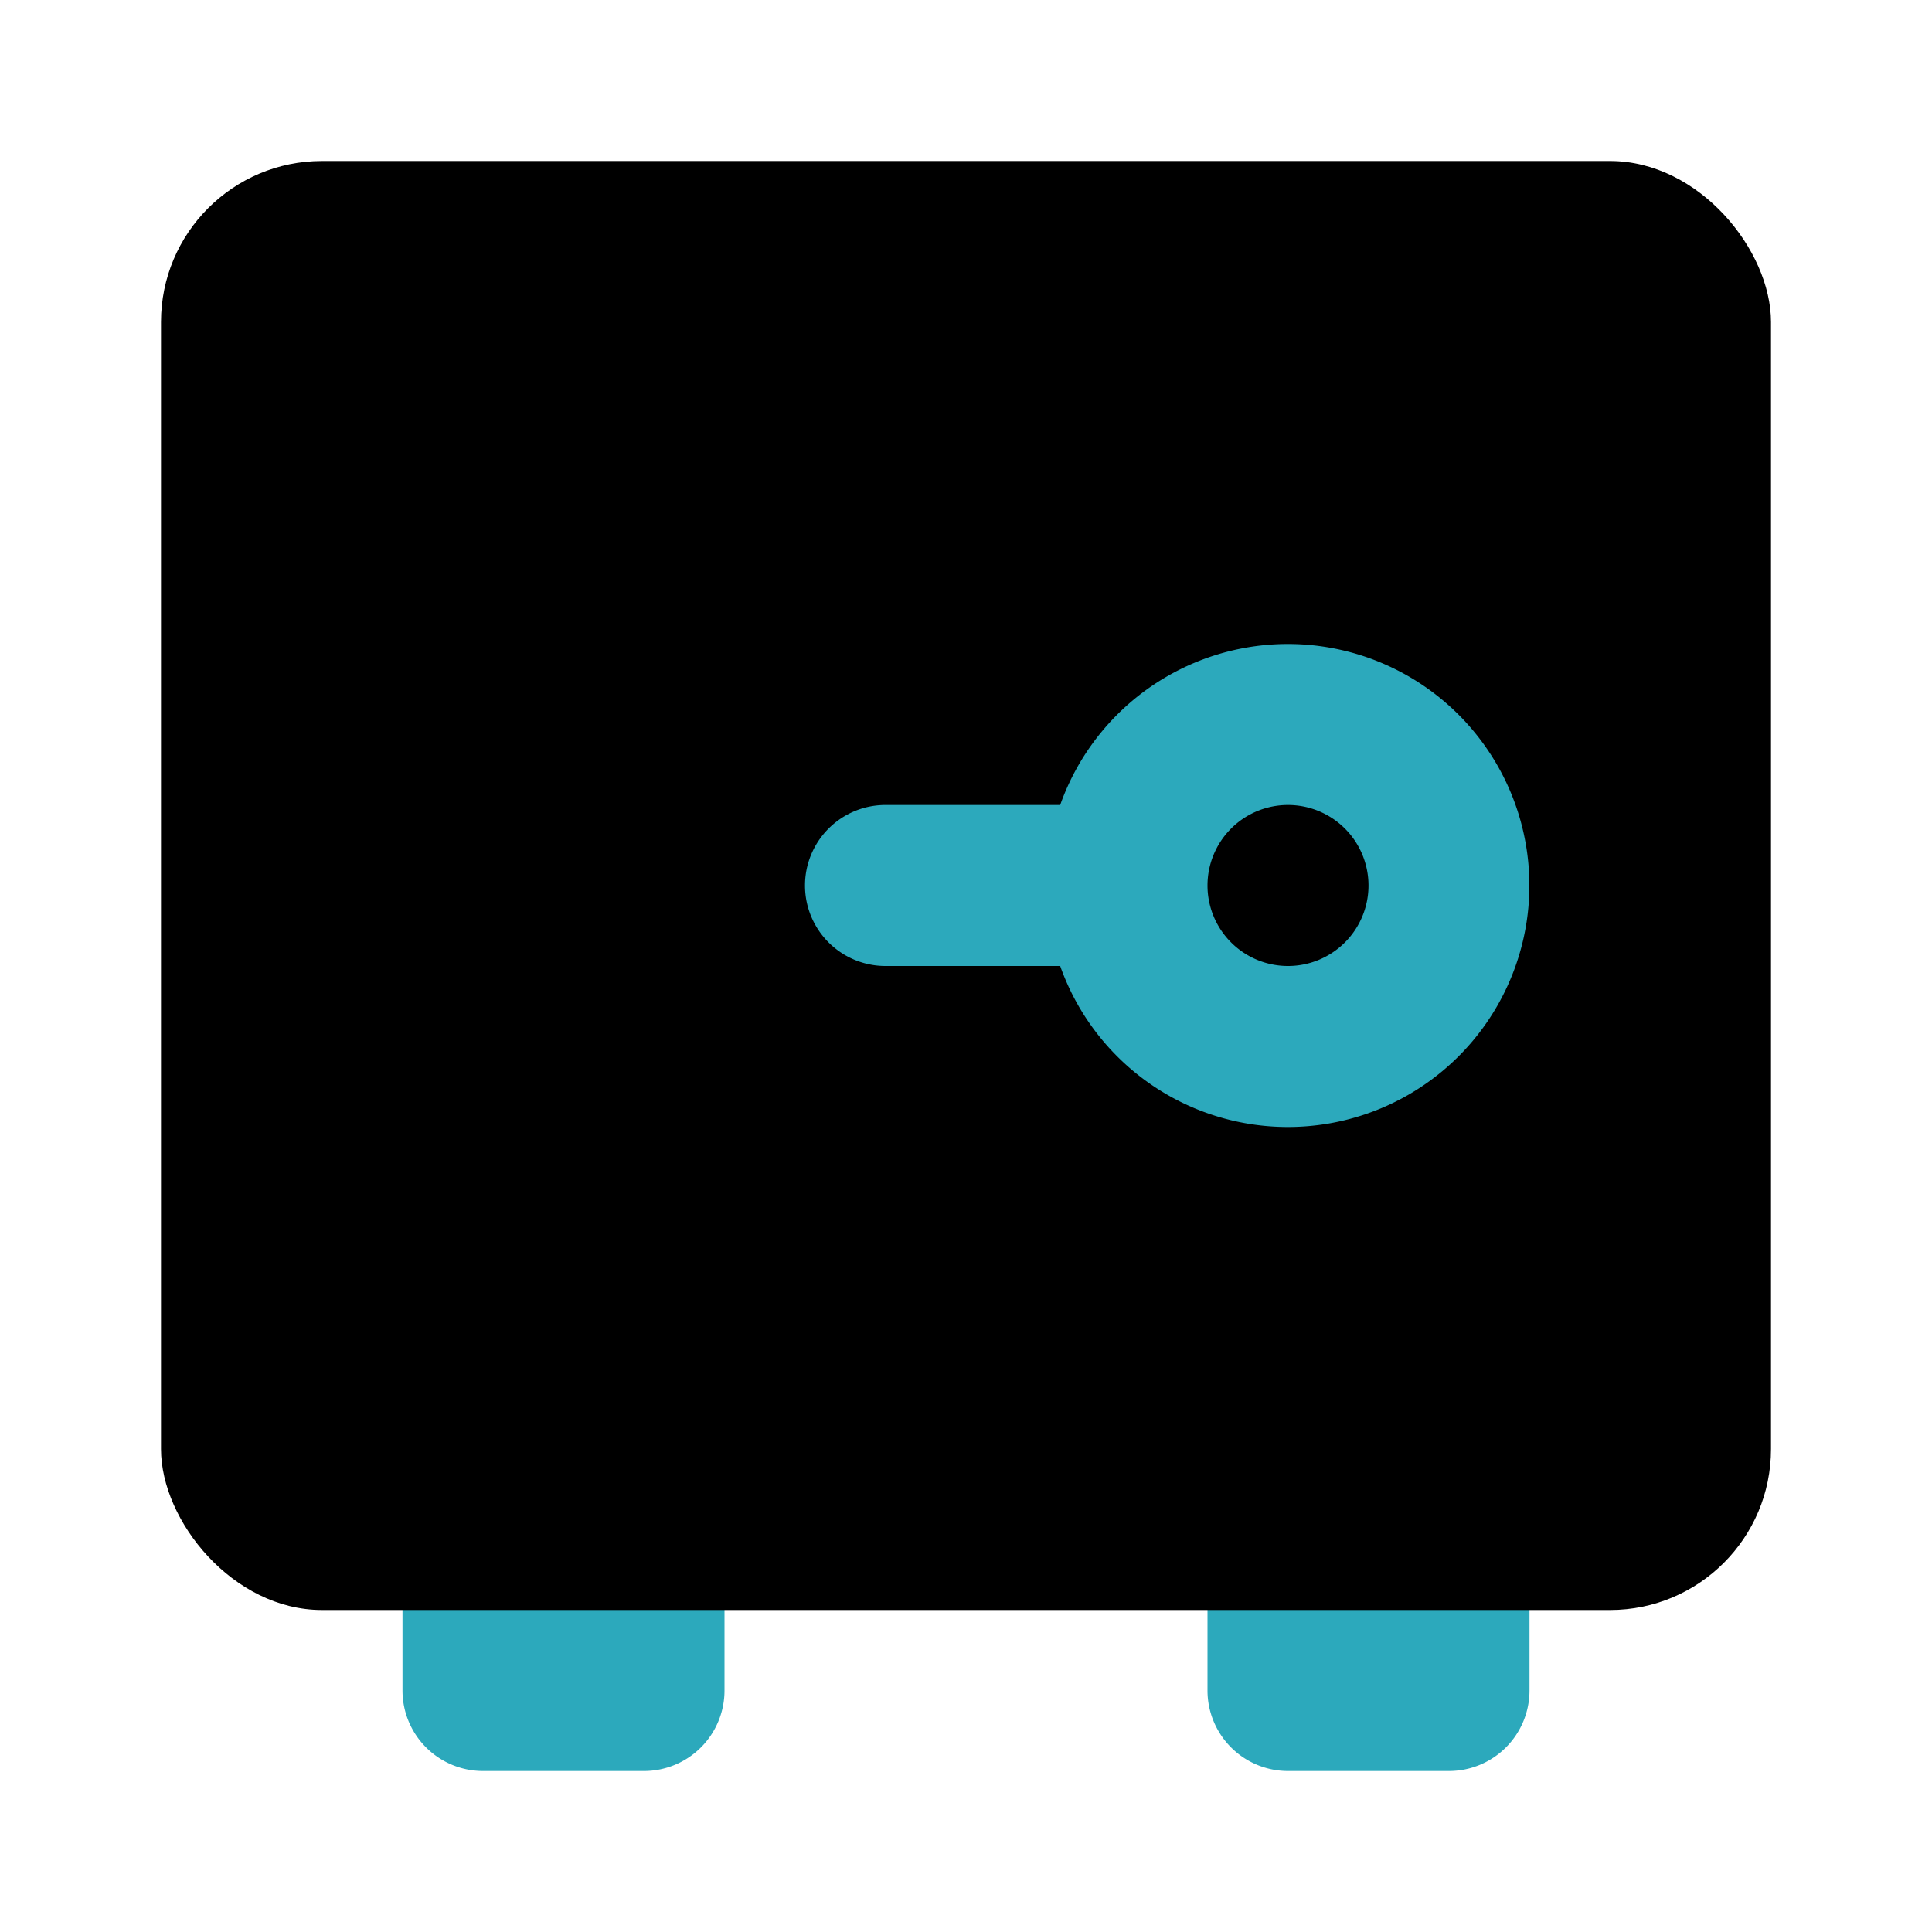
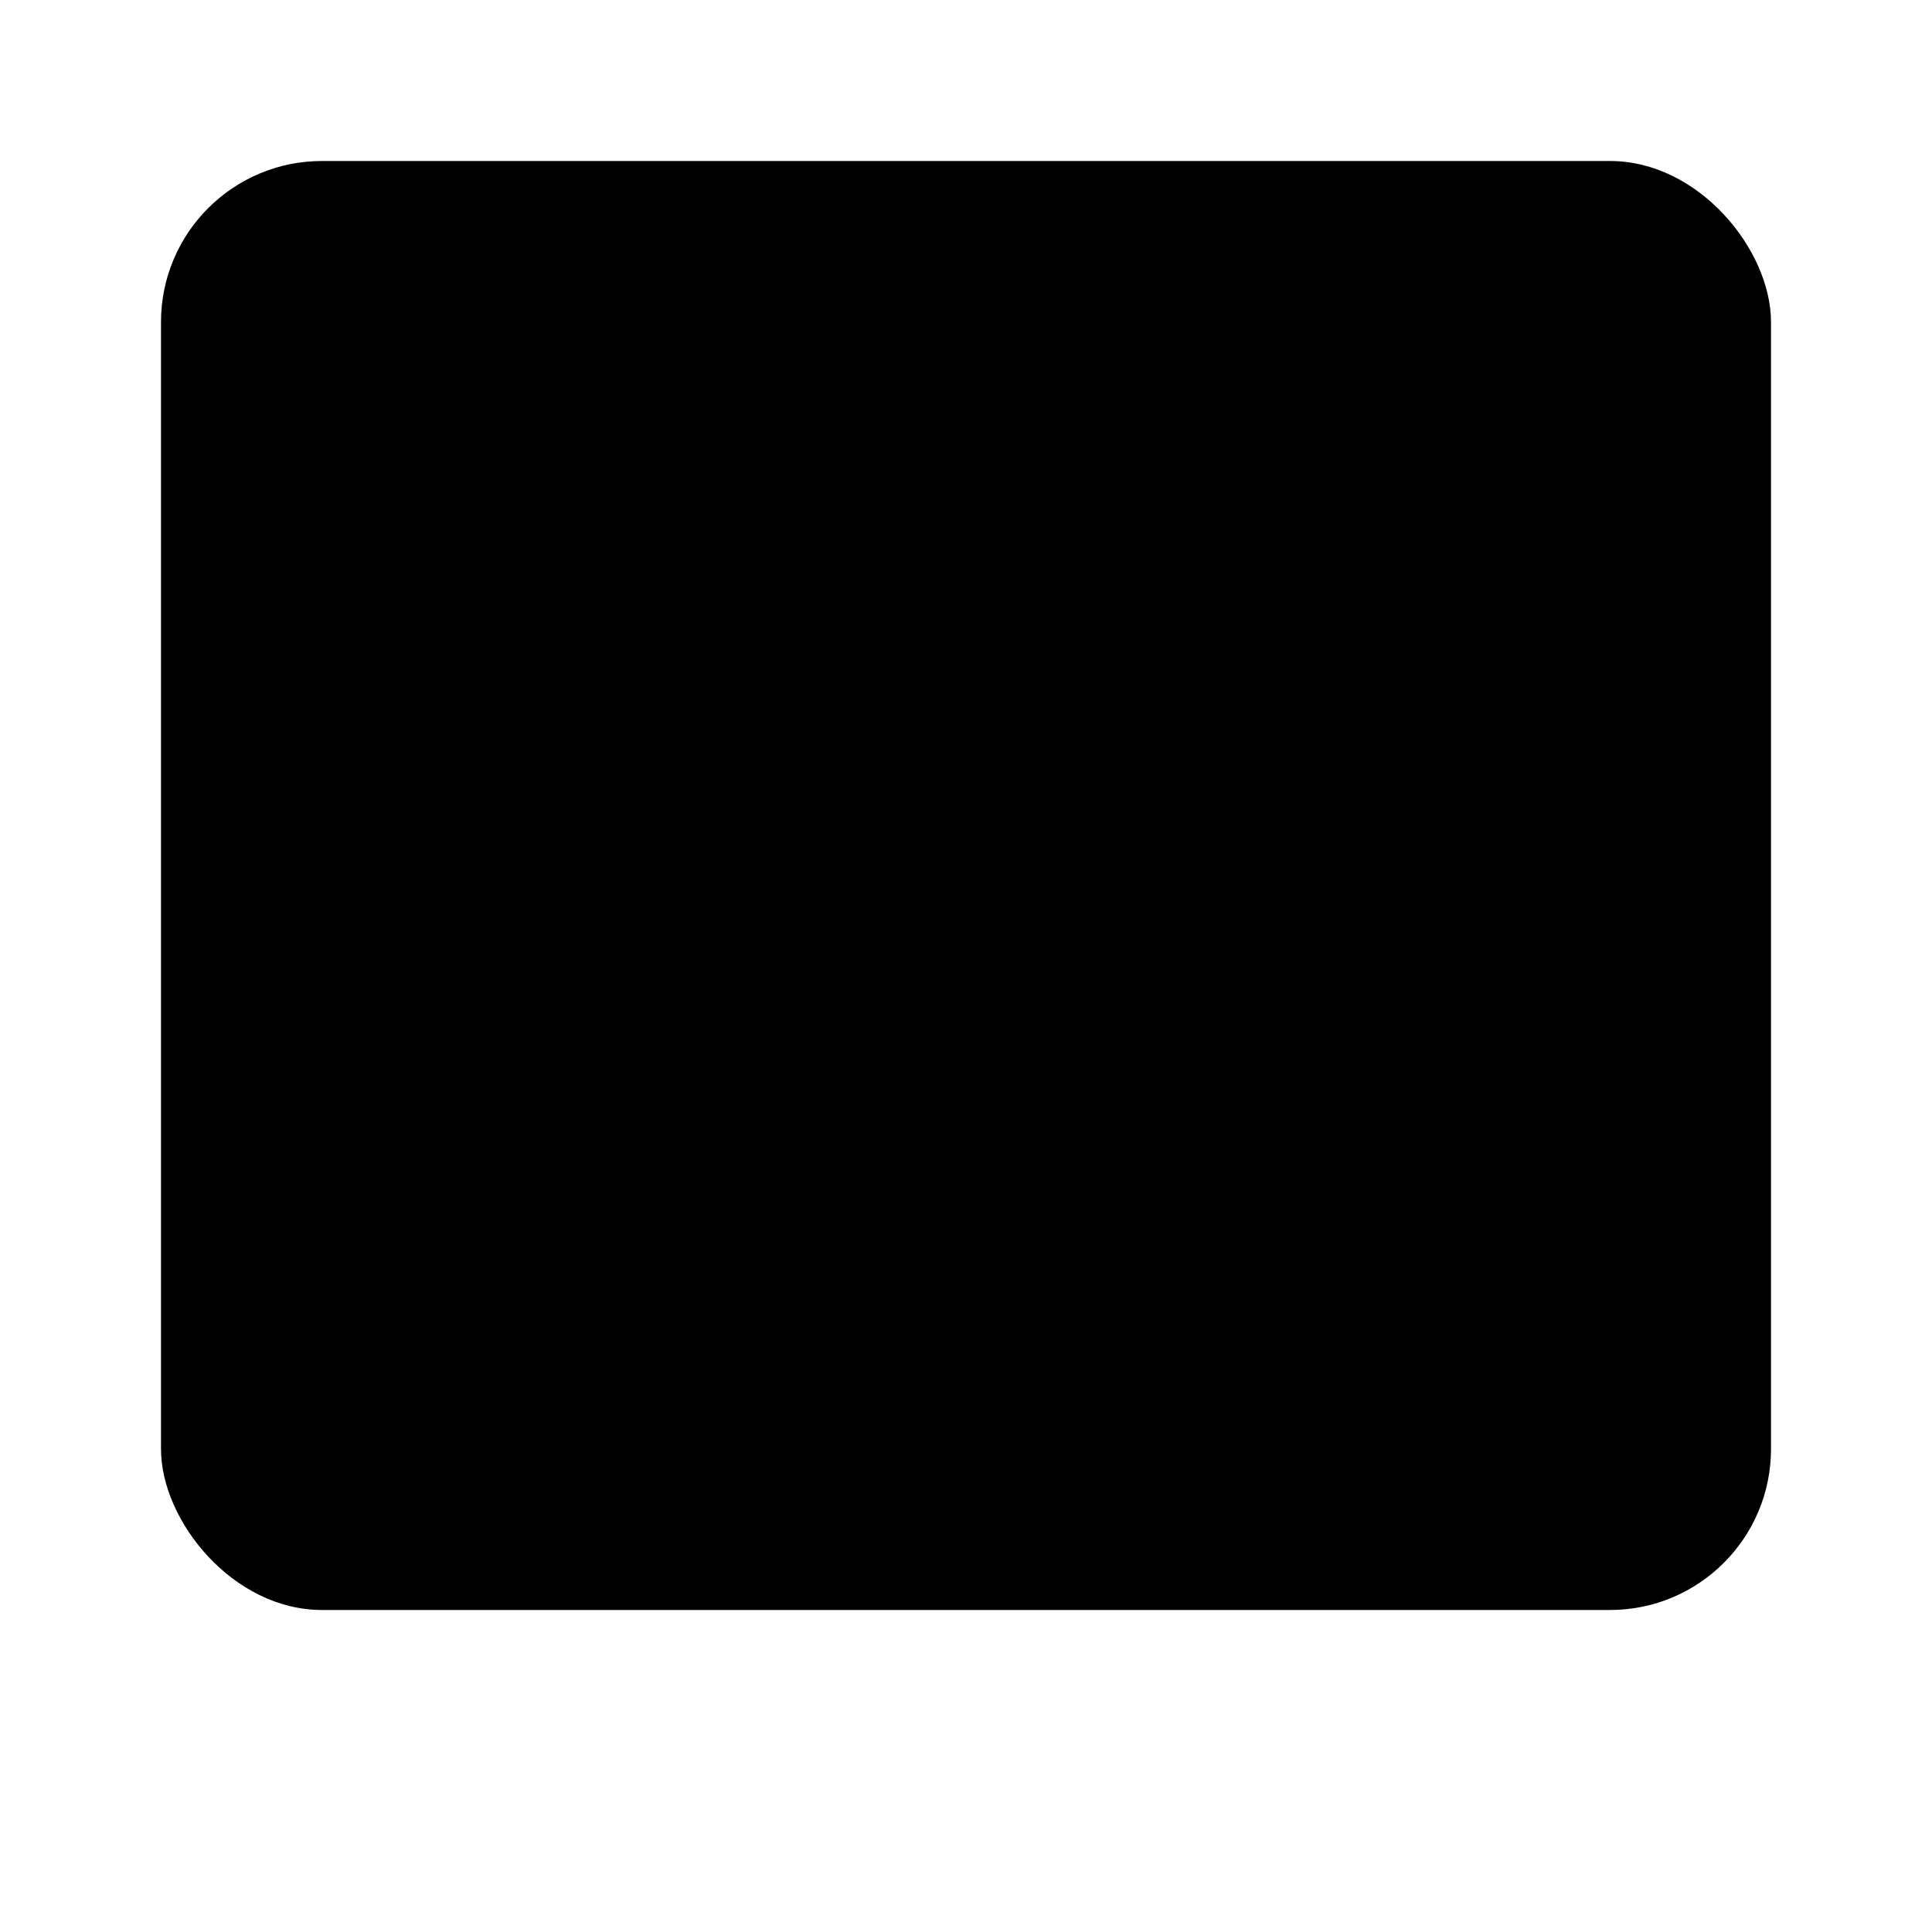
<svg xmlns="http://www.w3.org/2000/svg" fill="#000000" width="800px" height="800px" viewBox="0 0 24 24" id="safebox-3" data-name="Flat Color" class="icon flat-color">
-   <path id="secondary" d="M15,21V19a1,1,0,0,1,1-1h2a1,1,0,0,1,1,1v2a1,1,0,0,1-1,1H16A1,1,0,0,1,15,21Zm2-1h0ZM6,22H8a1,1,0,0,0,1-1V19a1,1,0,0,0-1-1H6a1,1,0,0,0-1,1v2A1,1,0,0,0,6,22Z" style="fill: rgb(44, 169, 188);" />
  <rect id="primary" x="2" y="2" width="20" height="18" rx="2" style="fill: rgb(0, 0, 0);" />
-   <path id="secondary-2" data-name="secondary" d="M13.17,12H11a1,1,0,0,1,0-2h2.17a3,3,0,1,1,0,2ZM15,11a1,1,0,1,0,1-1A1,1,0,0,0,15,11Z" style="fill: rgb(44, 169, 188);" />
</svg>